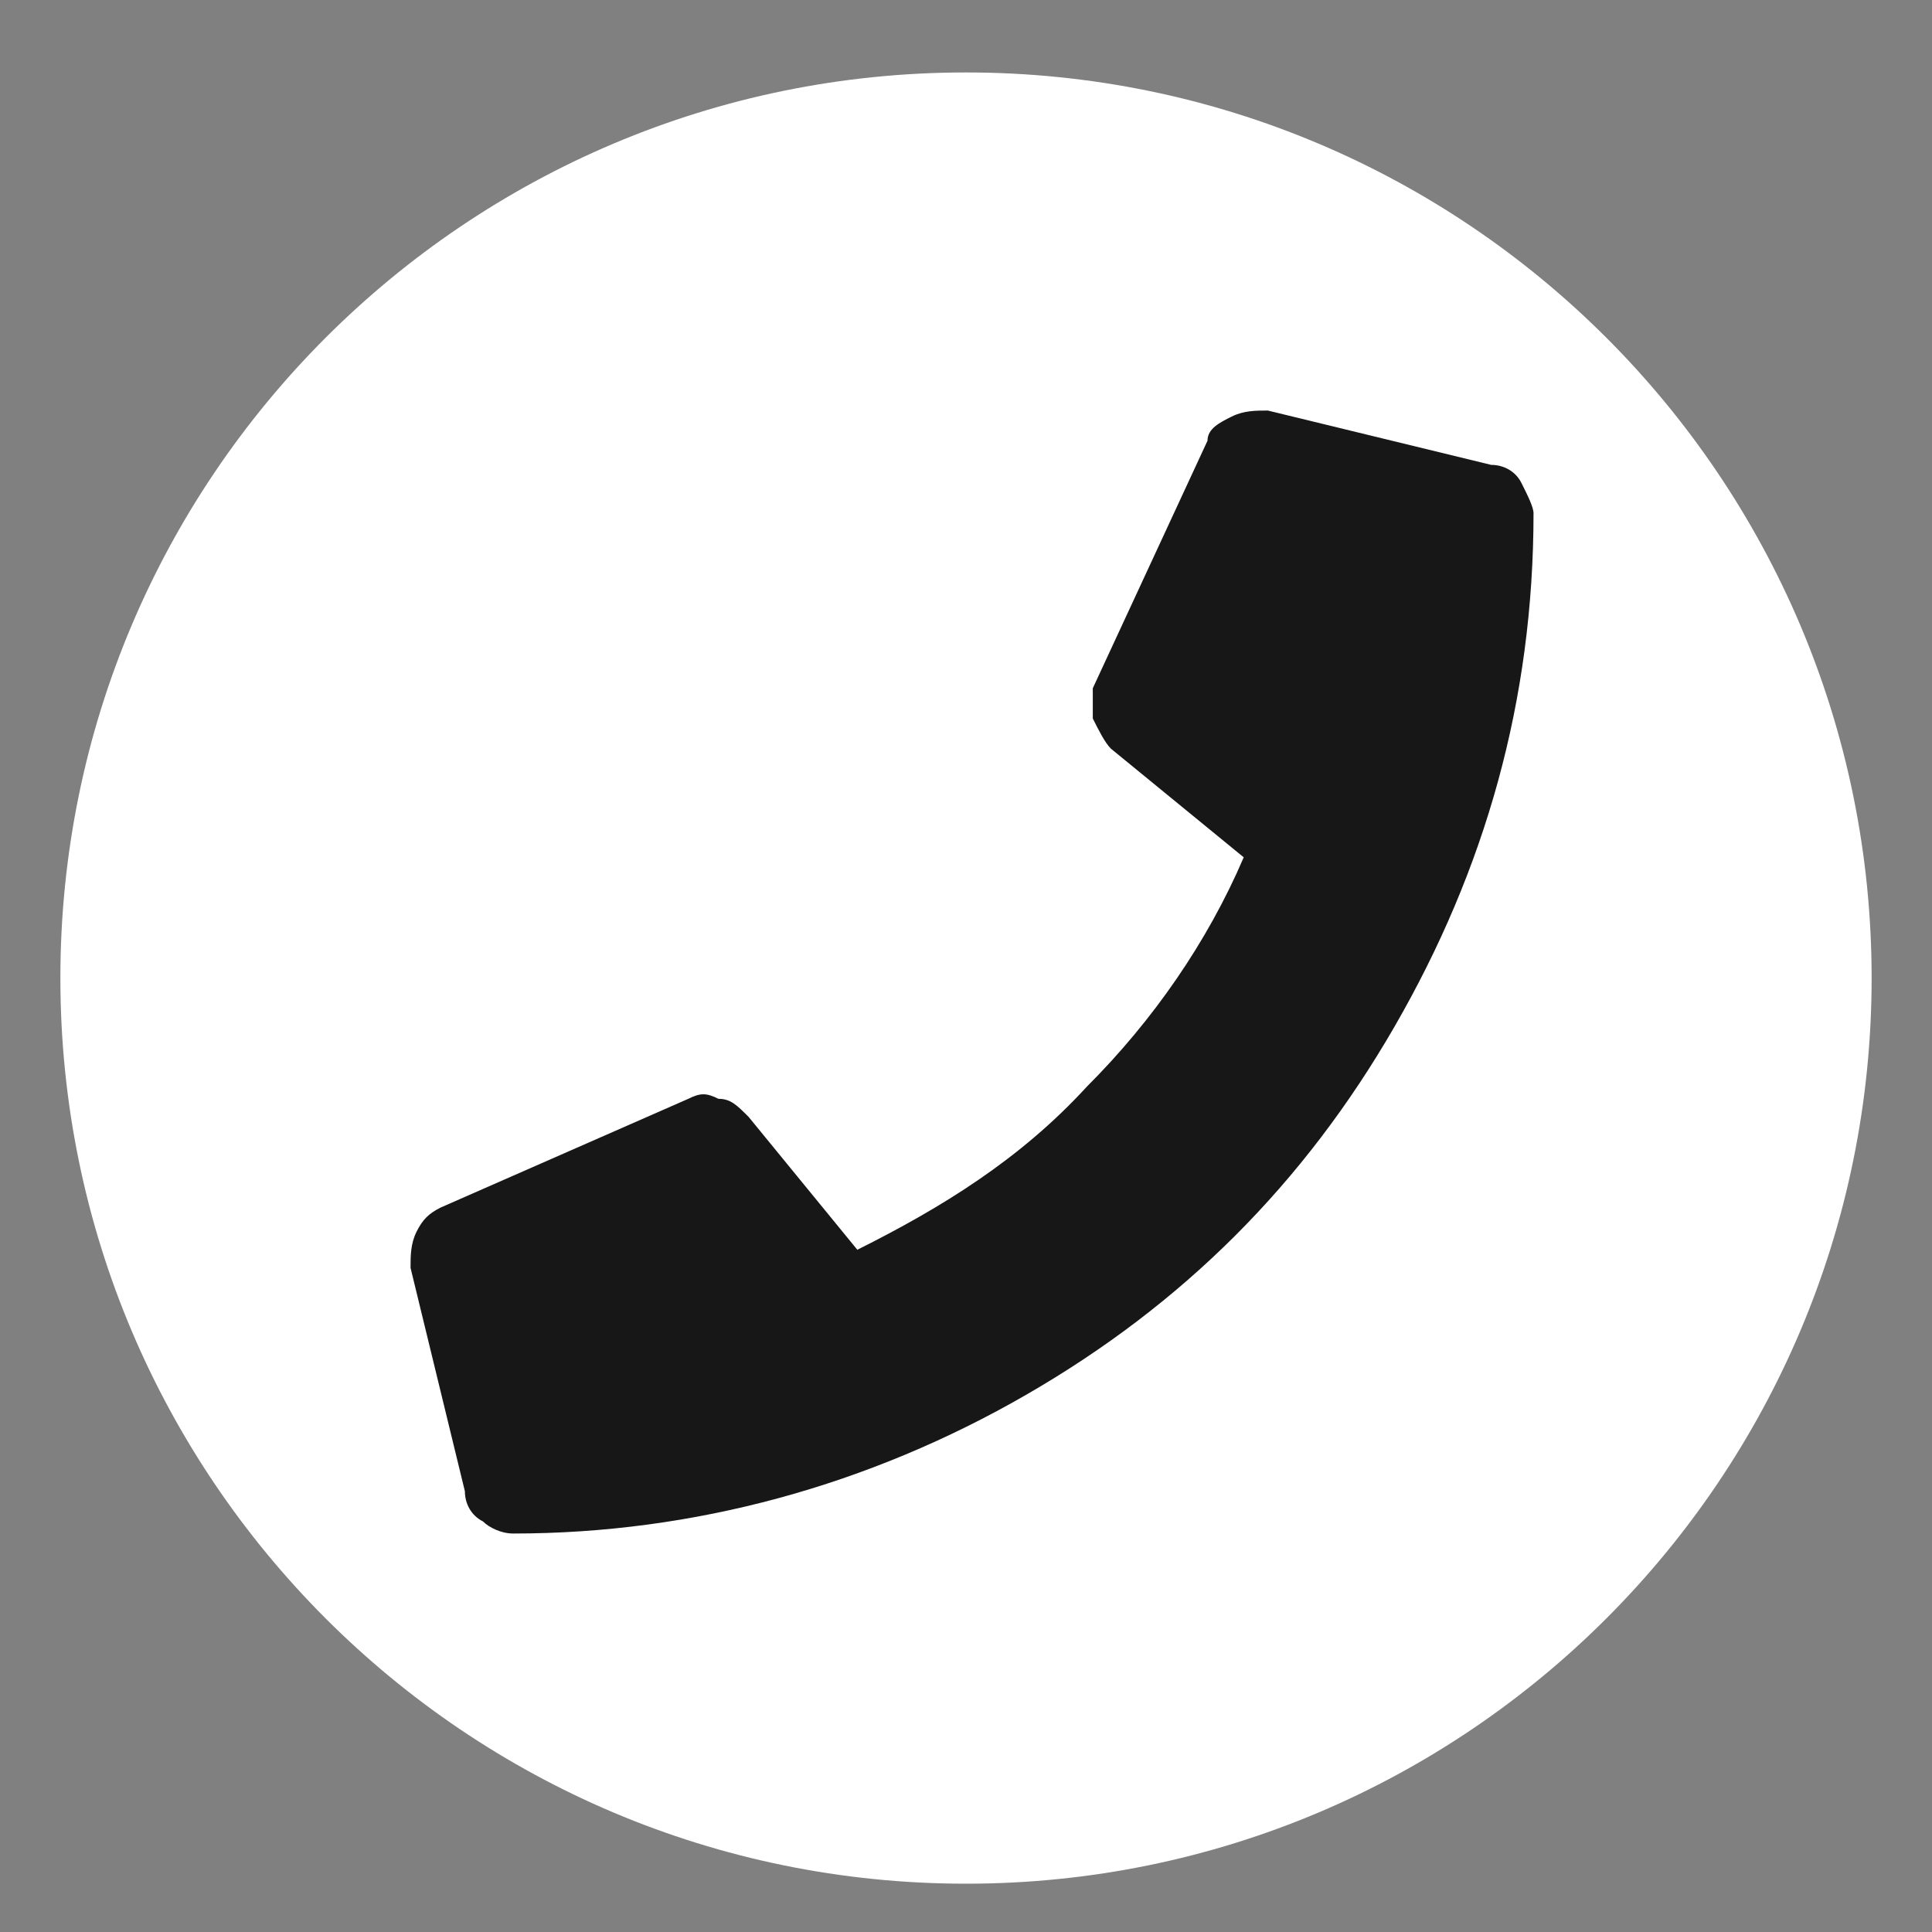
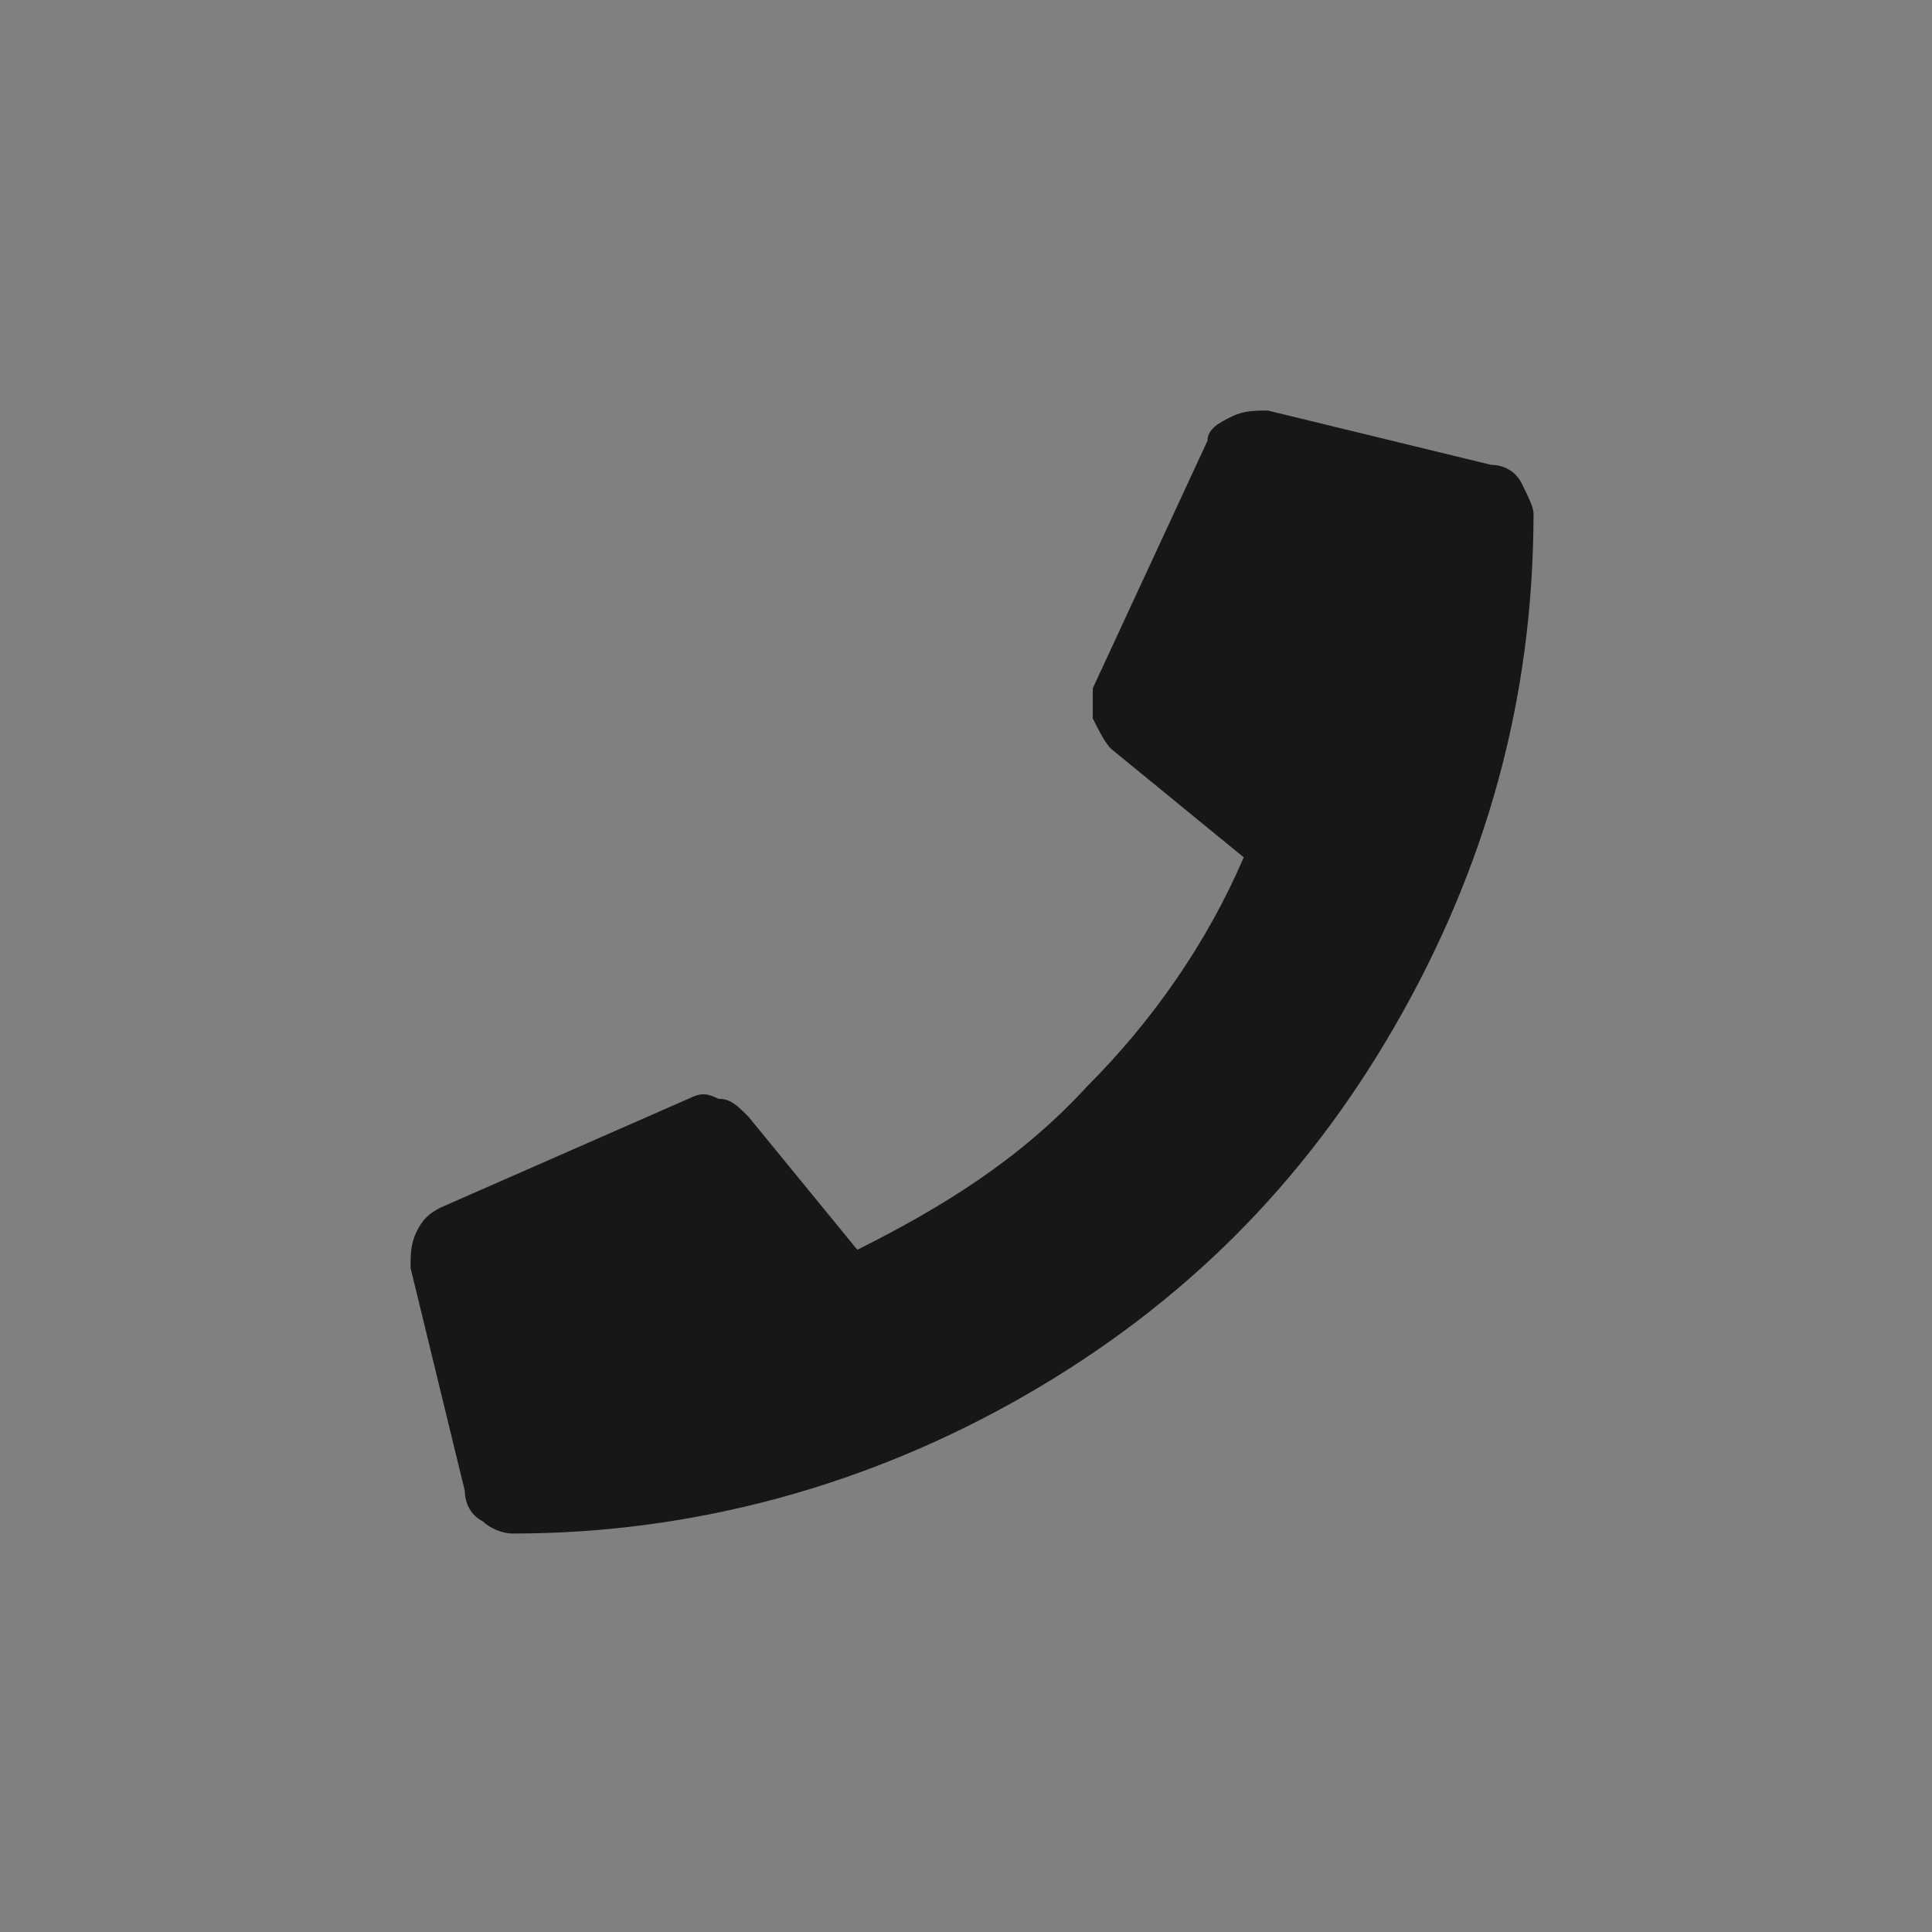
<svg xmlns="http://www.w3.org/2000/svg" width="32" height="32" viewBox="0 0 32 32" fill="none">
  <rect x="0" y="0" width="32" height="32" fill="#808080" stroke="none" />
-   <path d="M16 31.2C24.284 31.2 31 24.484 31 16.2C31 7.916 24.284 1.2 16 1.2C7.716 1.2 1 7.916 1 16.2C1 24.484 7.716 31.2 16 31.2Z" fill="white" />
  <path d="M24.7 7.7C24.9 7.7 25.1 7.8 25.2 8C25.3 8.2 25.4 8.4 25.4 8.5C25.4 11.6 24.6 14.4 23.1 17C21.6 19.6 19.6 21.6 17 23.1C14.4 24.6 11.5 25.4 8.5 25.4C8.3 25.4 8.1 25.3 8 25.2C7.8 25.1 7.7 24.9 7.7 24.7L6.8 21C6.8 20.8 6.8 20.6 6.9 20.4C7 20.2 7.1 20.1 7.3 20L11.4 18.2C11.6 18.1 11.7 18.1 11.9 18.2C12.1 18.2 12.2 18.3 12.4 18.5L14.2 20.7C15.6 20 16.9 19.2 18 18C19.1 16.9 20 15.6 20.6 14.2L18.4 12.4C18.3 12.3 18.2 12.1 18.1 11.9C18.1 11.7 18.1 11.5 18.1 11.4L20 7.3C20 7.1 20.2 7 20.4 6.9C20.6 6.8 20.8 6.8 21 6.8L24.7 7.7Z" fill="#171717" />
</svg>